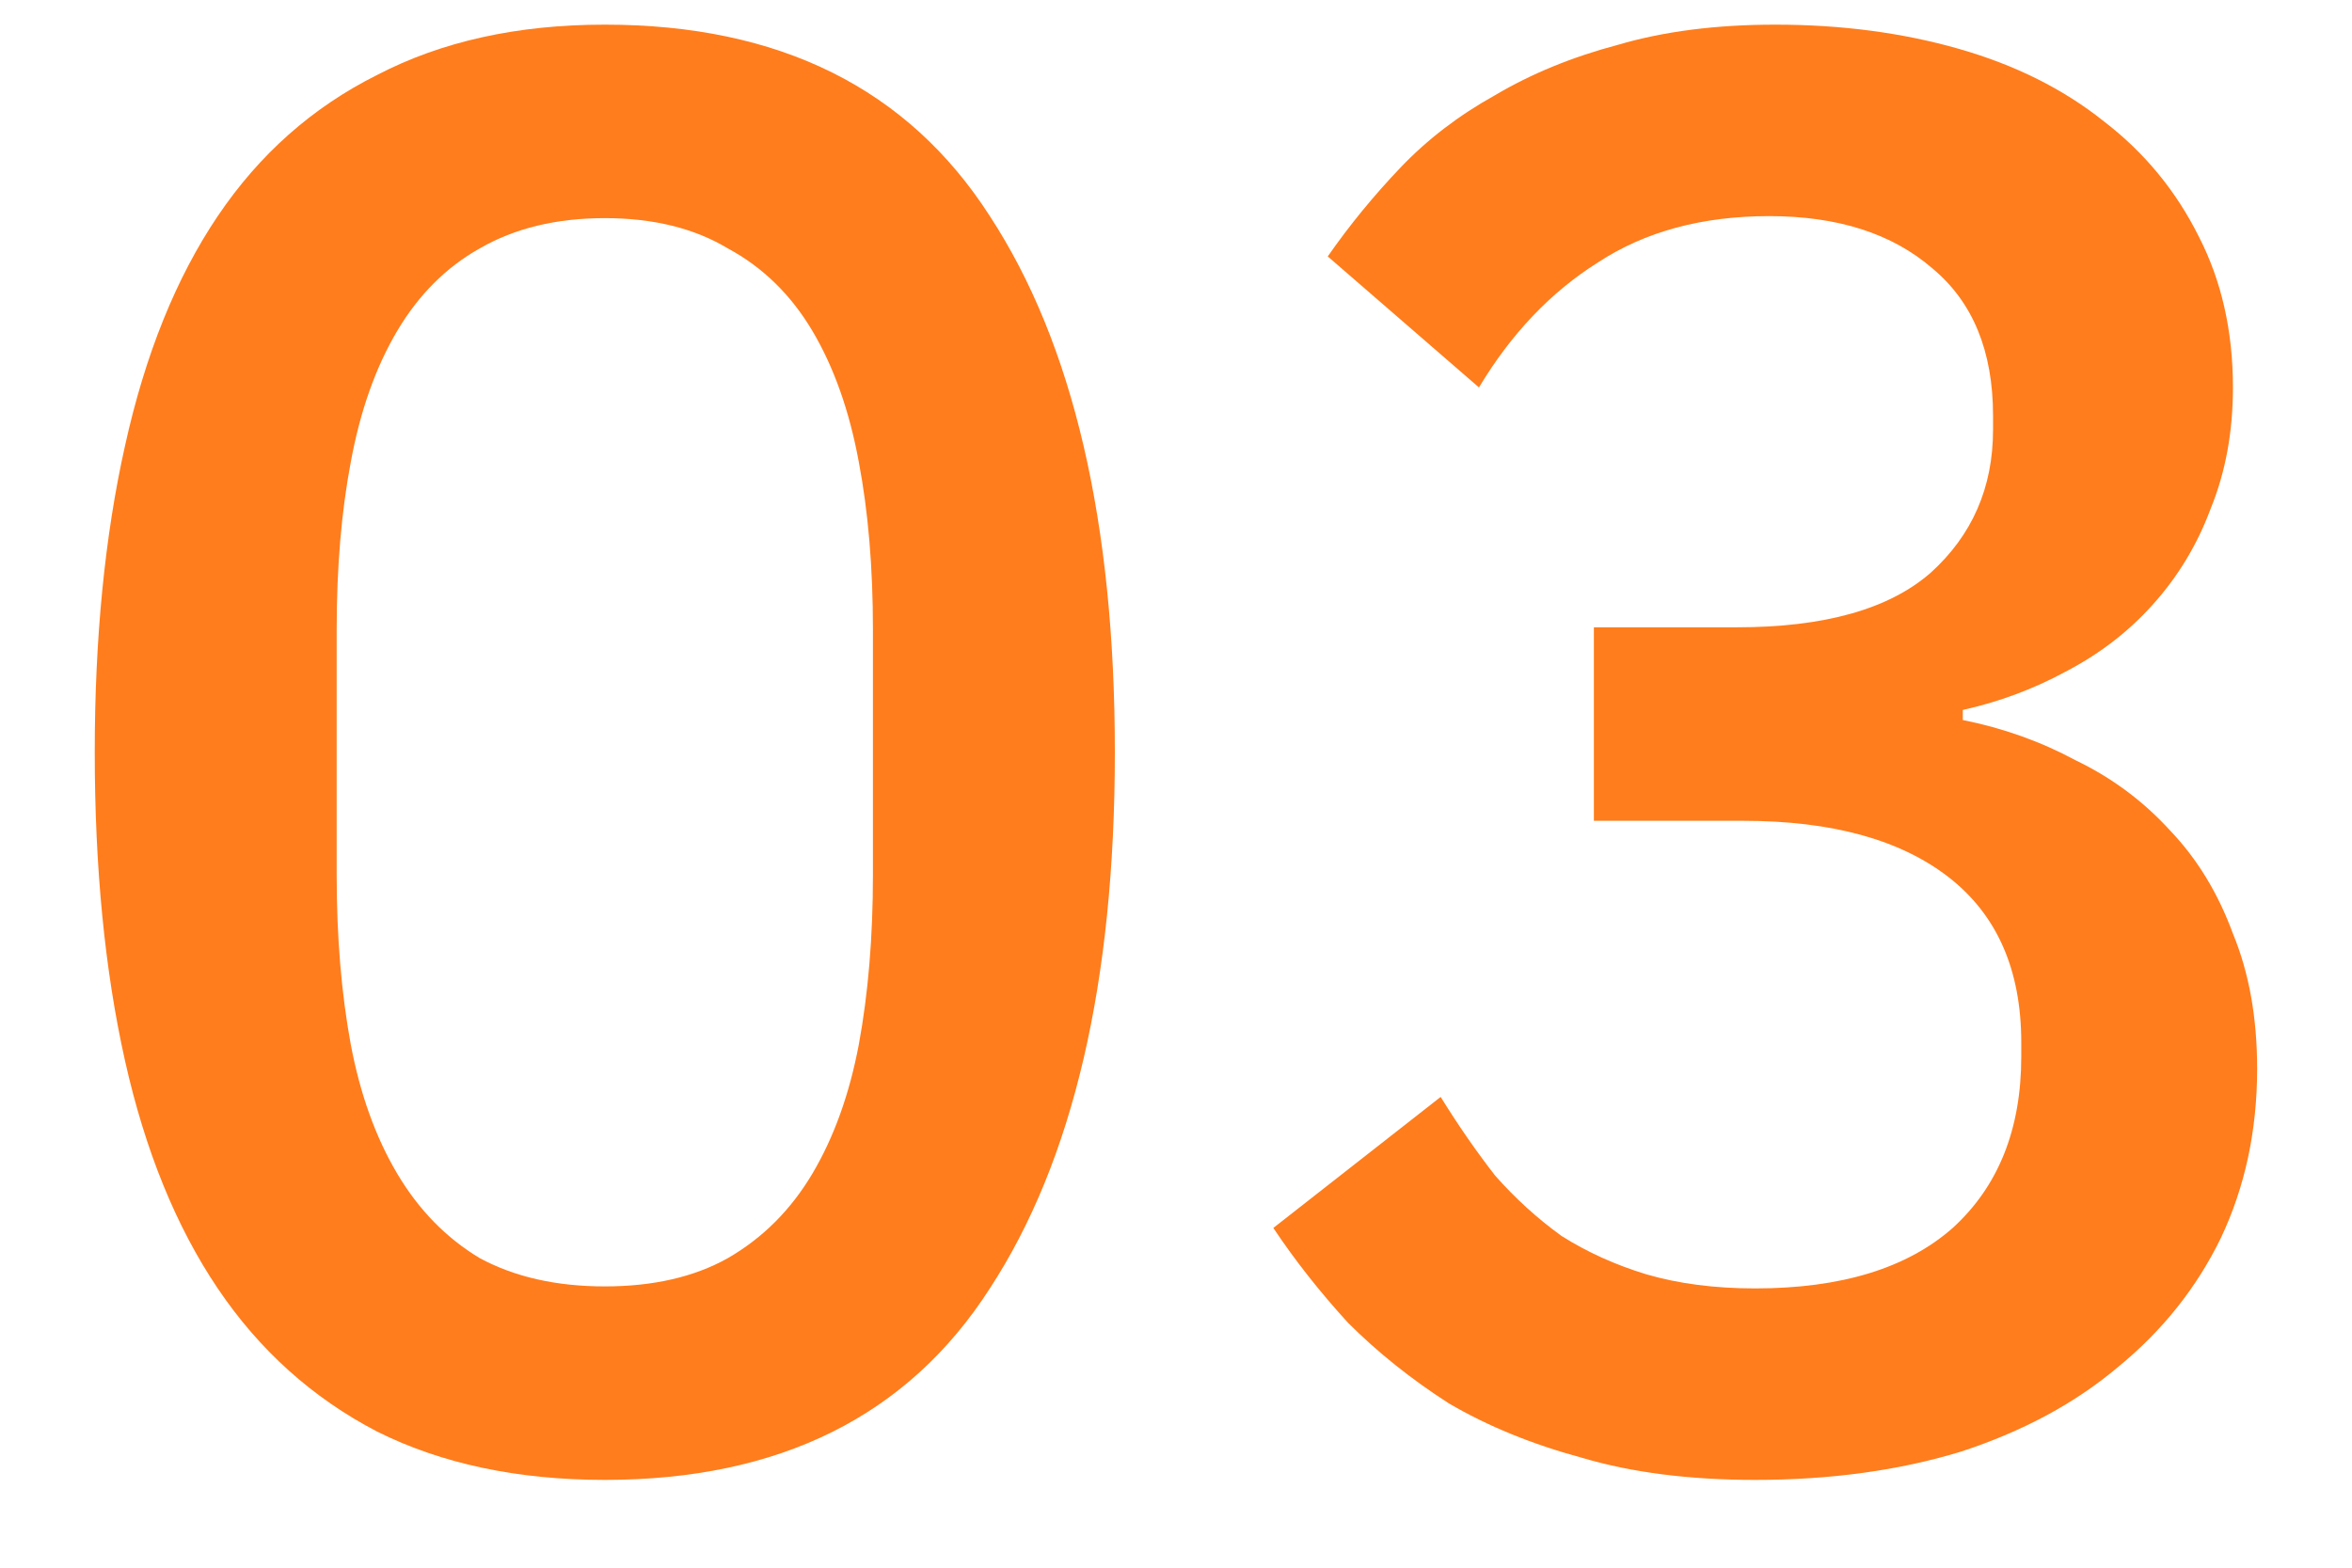
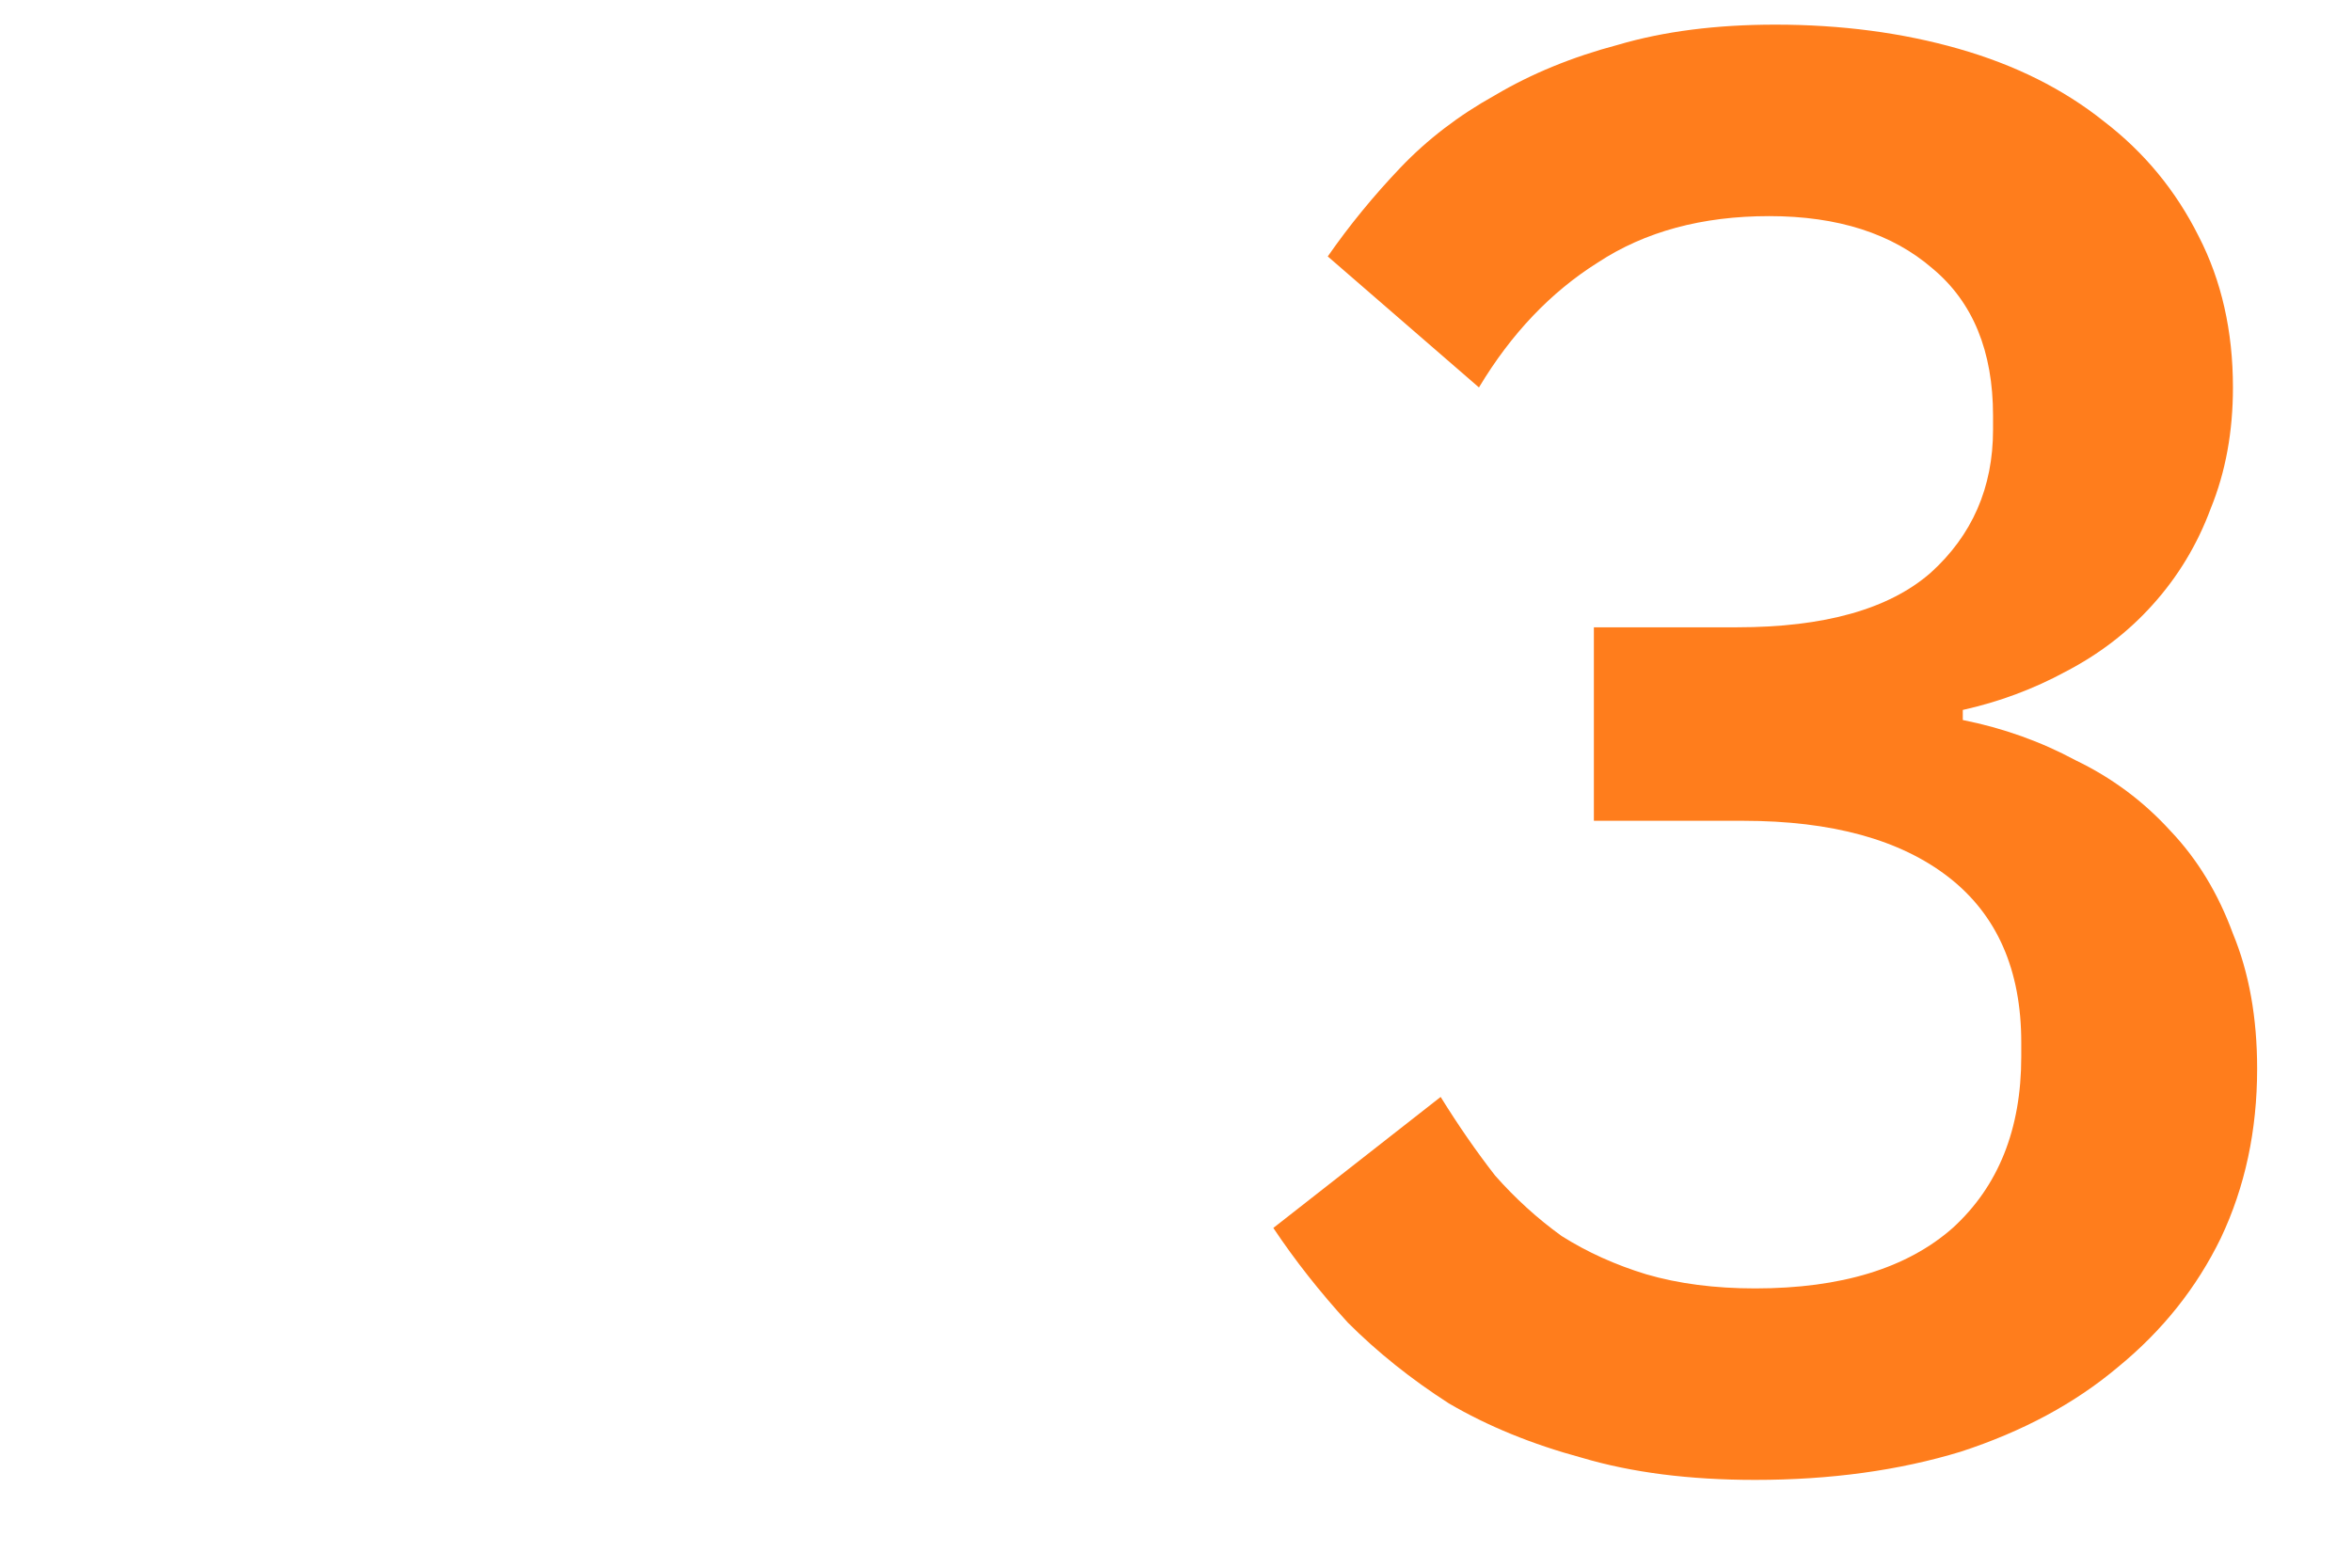
<svg xmlns="http://www.w3.org/2000/svg" width="21" height="14" viewBox="0 0 21 14" fill="none">
-   <path d="M5.4 13.216C4.62 13.216 3.942 13.072 3.366 12.784C2.79 12.484 2.316 12.058 1.944 11.506C1.572 10.954 1.296 10.276 1.116 9.472C0.936 8.668 0.846 7.75 0.846 6.718C0.846 5.698 0.936 4.786 1.116 3.982C1.296 3.166 1.572 2.482 1.944 1.93C2.316 1.378 2.79 0.958 3.366 0.67C3.942 0.37 4.62 0.22 5.4 0.22C6.96 0.22 8.106 0.79 8.838 1.93C9.582 3.07 9.954 4.666 9.954 6.718C9.954 8.77 9.582 10.366 8.838 11.506C8.106 12.646 6.96 13.216 5.4 13.216ZM5.4 11.488C5.832 11.488 6.198 11.404 6.498 11.236C6.81 11.056 7.062 10.804 7.254 10.48C7.446 10.156 7.584 9.772 7.668 9.328C7.752 8.872 7.794 8.368 7.794 7.816V5.62C7.794 5.068 7.752 4.57 7.668 4.126C7.584 3.67 7.446 3.28 7.254 2.956C7.062 2.632 6.81 2.386 6.498 2.218C6.198 2.038 5.832 1.948 5.4 1.948C4.968 1.948 4.596 2.038 4.284 2.218C3.984 2.386 3.738 2.632 3.546 2.956C3.354 3.28 3.216 3.67 3.132 4.126C3.048 4.57 3.006 5.068 3.006 5.62V7.816C3.006 8.368 3.048 8.872 3.132 9.328C3.216 9.772 3.354 10.156 3.546 10.48C3.738 10.804 3.984 11.056 4.284 11.236C4.596 11.404 4.968 11.488 5.4 11.488Z" fill="#FF7D1C" />
  <path d="M15.509 5.602C16.289 5.602 16.865 5.44 17.237 5.116C17.609 4.78 17.795 4.354 17.795 3.838V3.712C17.795 3.136 17.615 2.698 17.255 2.398C16.895 2.086 16.409 1.93 15.797 1.93C15.197 1.93 14.687 2.068 14.267 2.344C13.847 2.608 13.493 2.98 13.205 3.46L11.855 2.29C12.047 2.014 12.263 1.75 12.503 1.498C12.743 1.246 13.025 1.03 13.349 0.85C13.673 0.658 14.039 0.508 14.447 0.4C14.855 0.28 15.323 0.22 15.851 0.22C16.439 0.22 16.985 0.292 17.489 0.436C17.993 0.58 18.425 0.796 18.785 1.084C19.145 1.36 19.427 1.702 19.631 2.11C19.835 2.506 19.937 2.956 19.937 3.46C19.937 3.856 19.871 4.216 19.739 4.54C19.619 4.864 19.445 5.152 19.217 5.404C19.001 5.644 18.743 5.842 18.443 5.998C18.155 6.154 17.849 6.268 17.525 6.34V6.43C17.885 6.502 18.221 6.622 18.533 6.79C18.857 6.946 19.139 7.156 19.379 7.42C19.619 7.672 19.805 7.978 19.937 8.338C20.081 8.686 20.153 9.088 20.153 9.544C20.153 10.096 20.045 10.6 19.829 11.056C19.613 11.5 19.307 11.884 18.911 12.208C18.527 12.532 18.059 12.784 17.507 12.964C16.955 13.132 16.343 13.216 15.671 13.216C15.083 13.216 14.567 13.15 14.123 13.018C13.679 12.898 13.283 12.736 12.935 12.532C12.599 12.316 12.299 12.076 12.035 11.812C11.783 11.536 11.561 11.254 11.369 10.966L12.863 9.796C13.019 10.048 13.181 10.282 13.349 10.498C13.529 10.702 13.727 10.882 13.943 11.038C14.171 11.182 14.423 11.296 14.699 11.38C14.987 11.464 15.311 11.506 15.671 11.506C16.439 11.506 17.027 11.326 17.435 10.966C17.843 10.594 18.047 10.084 18.047 9.436V9.31C18.047 8.662 17.831 8.17 17.399 7.834C16.967 7.498 16.355 7.33 15.563 7.33H14.231V5.602H15.509Z" fill="#FF7D1C" />
</svg>